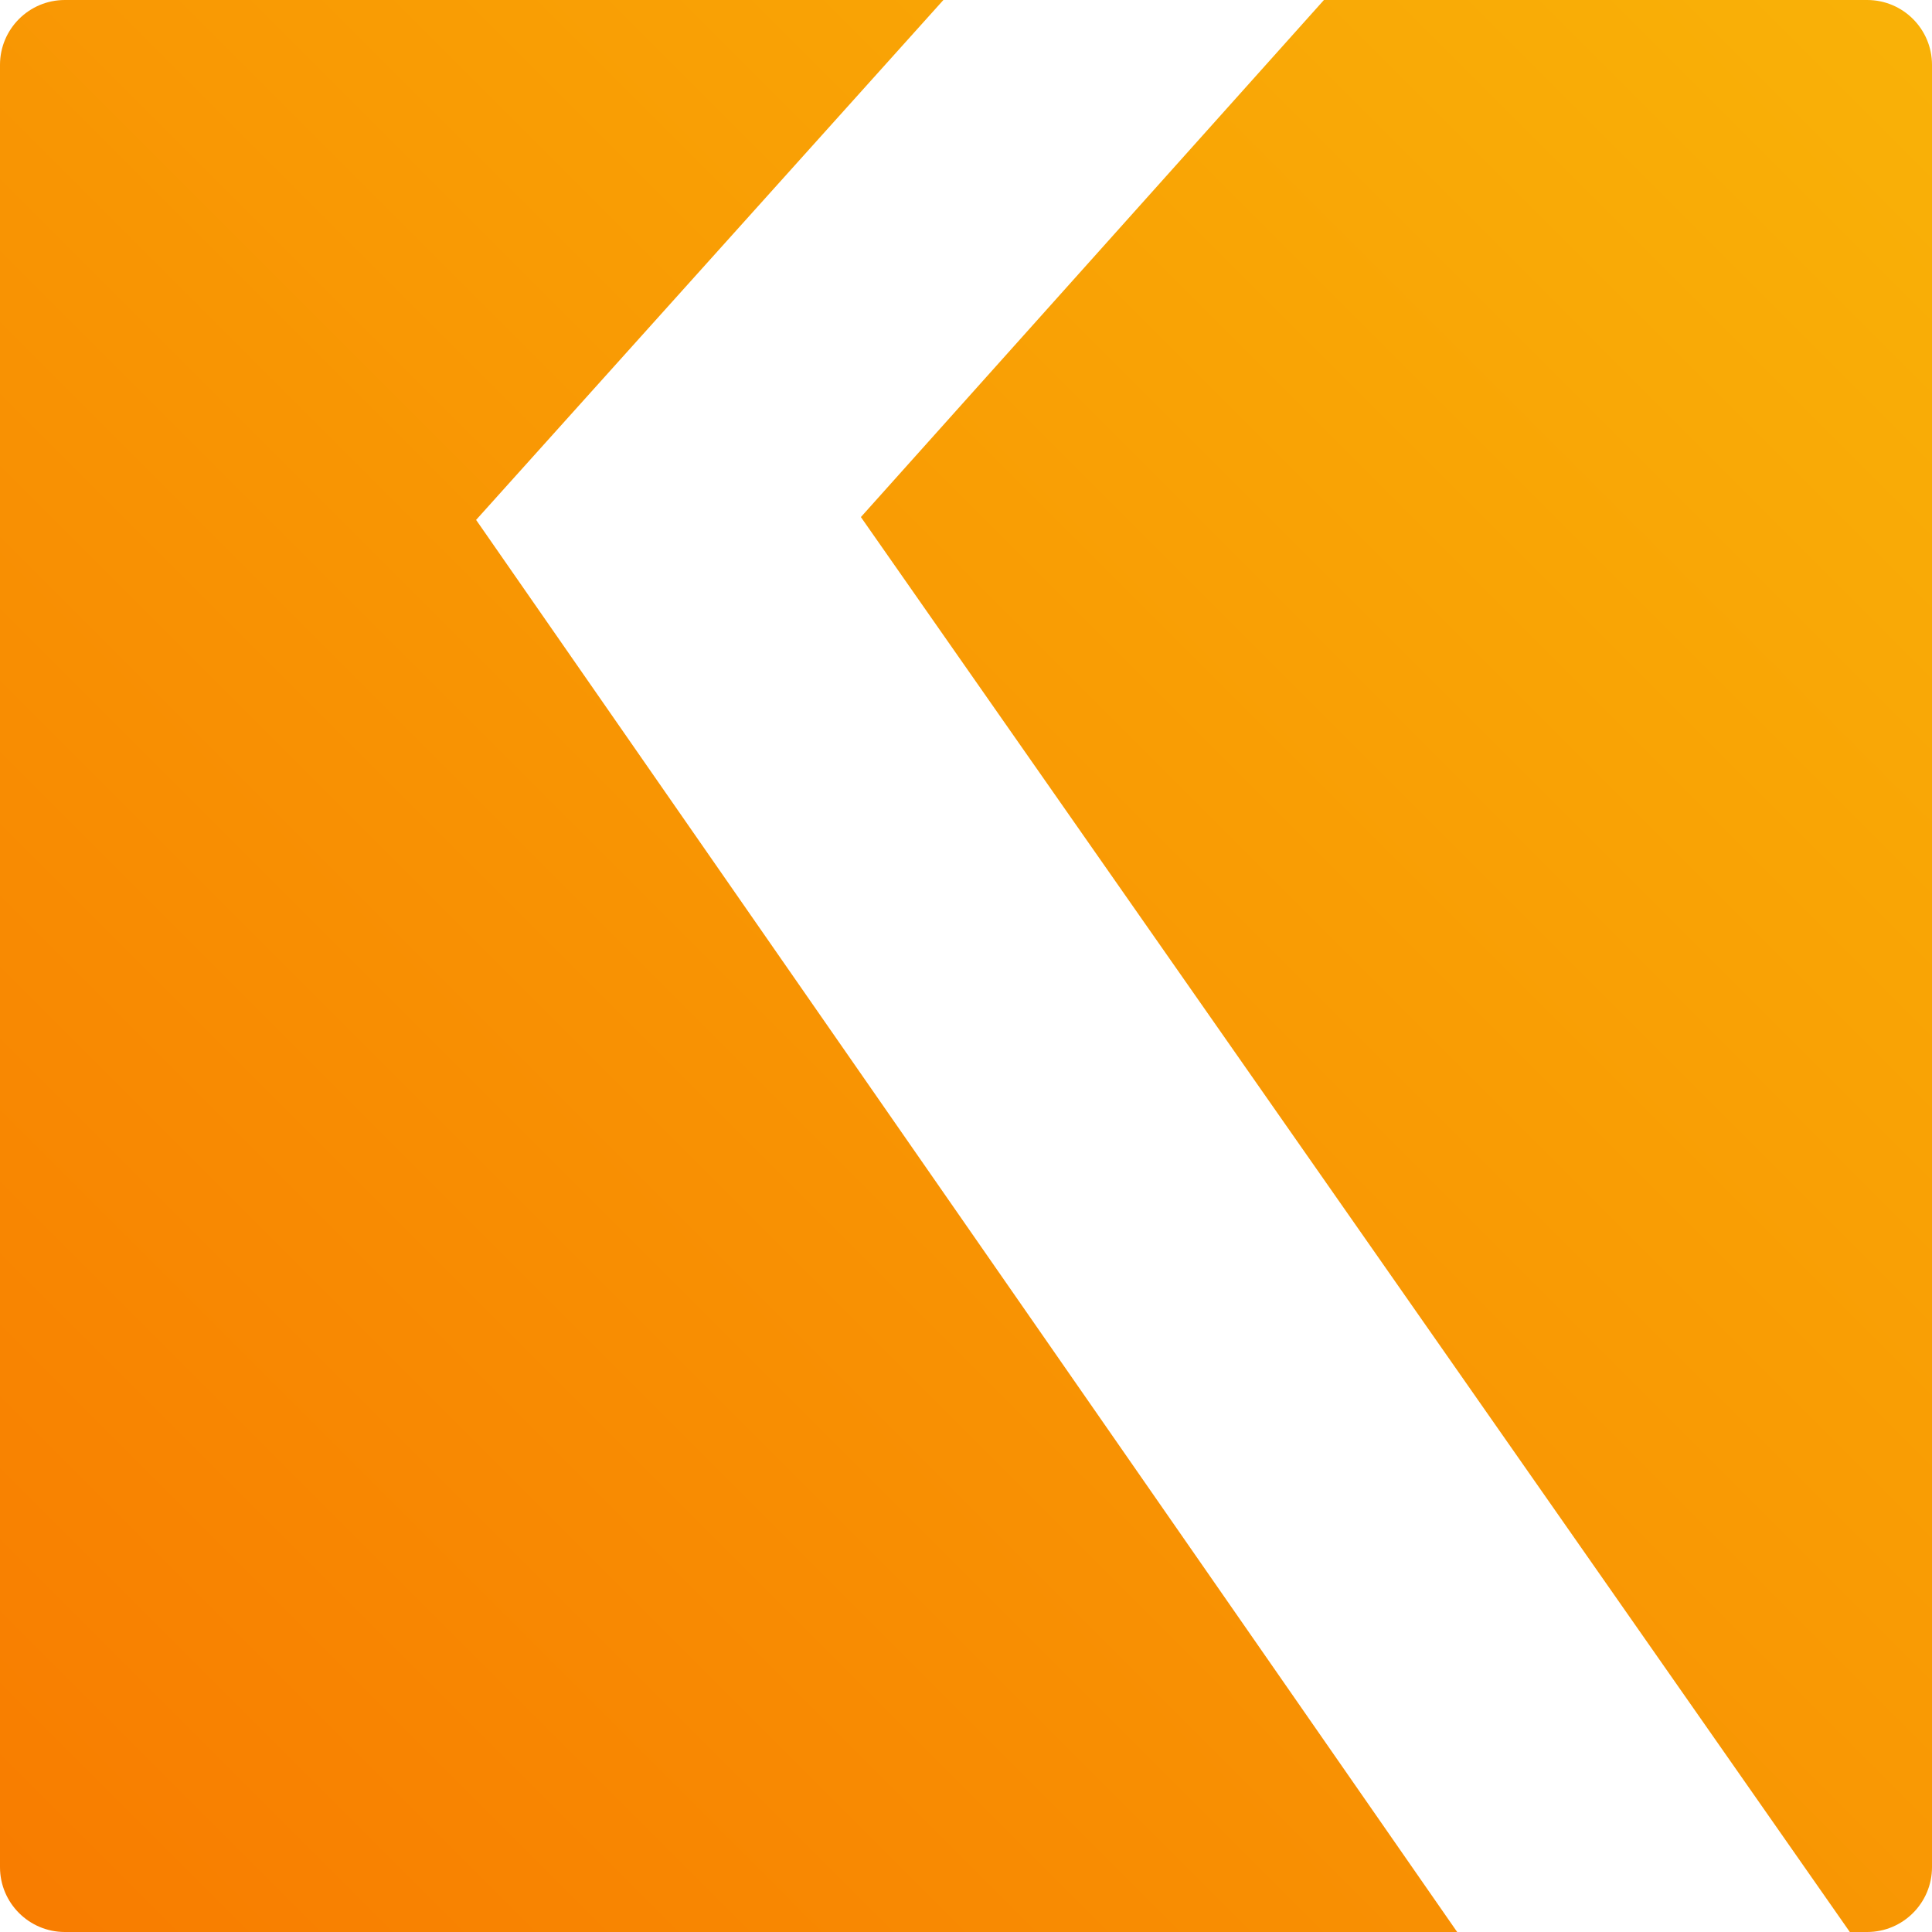
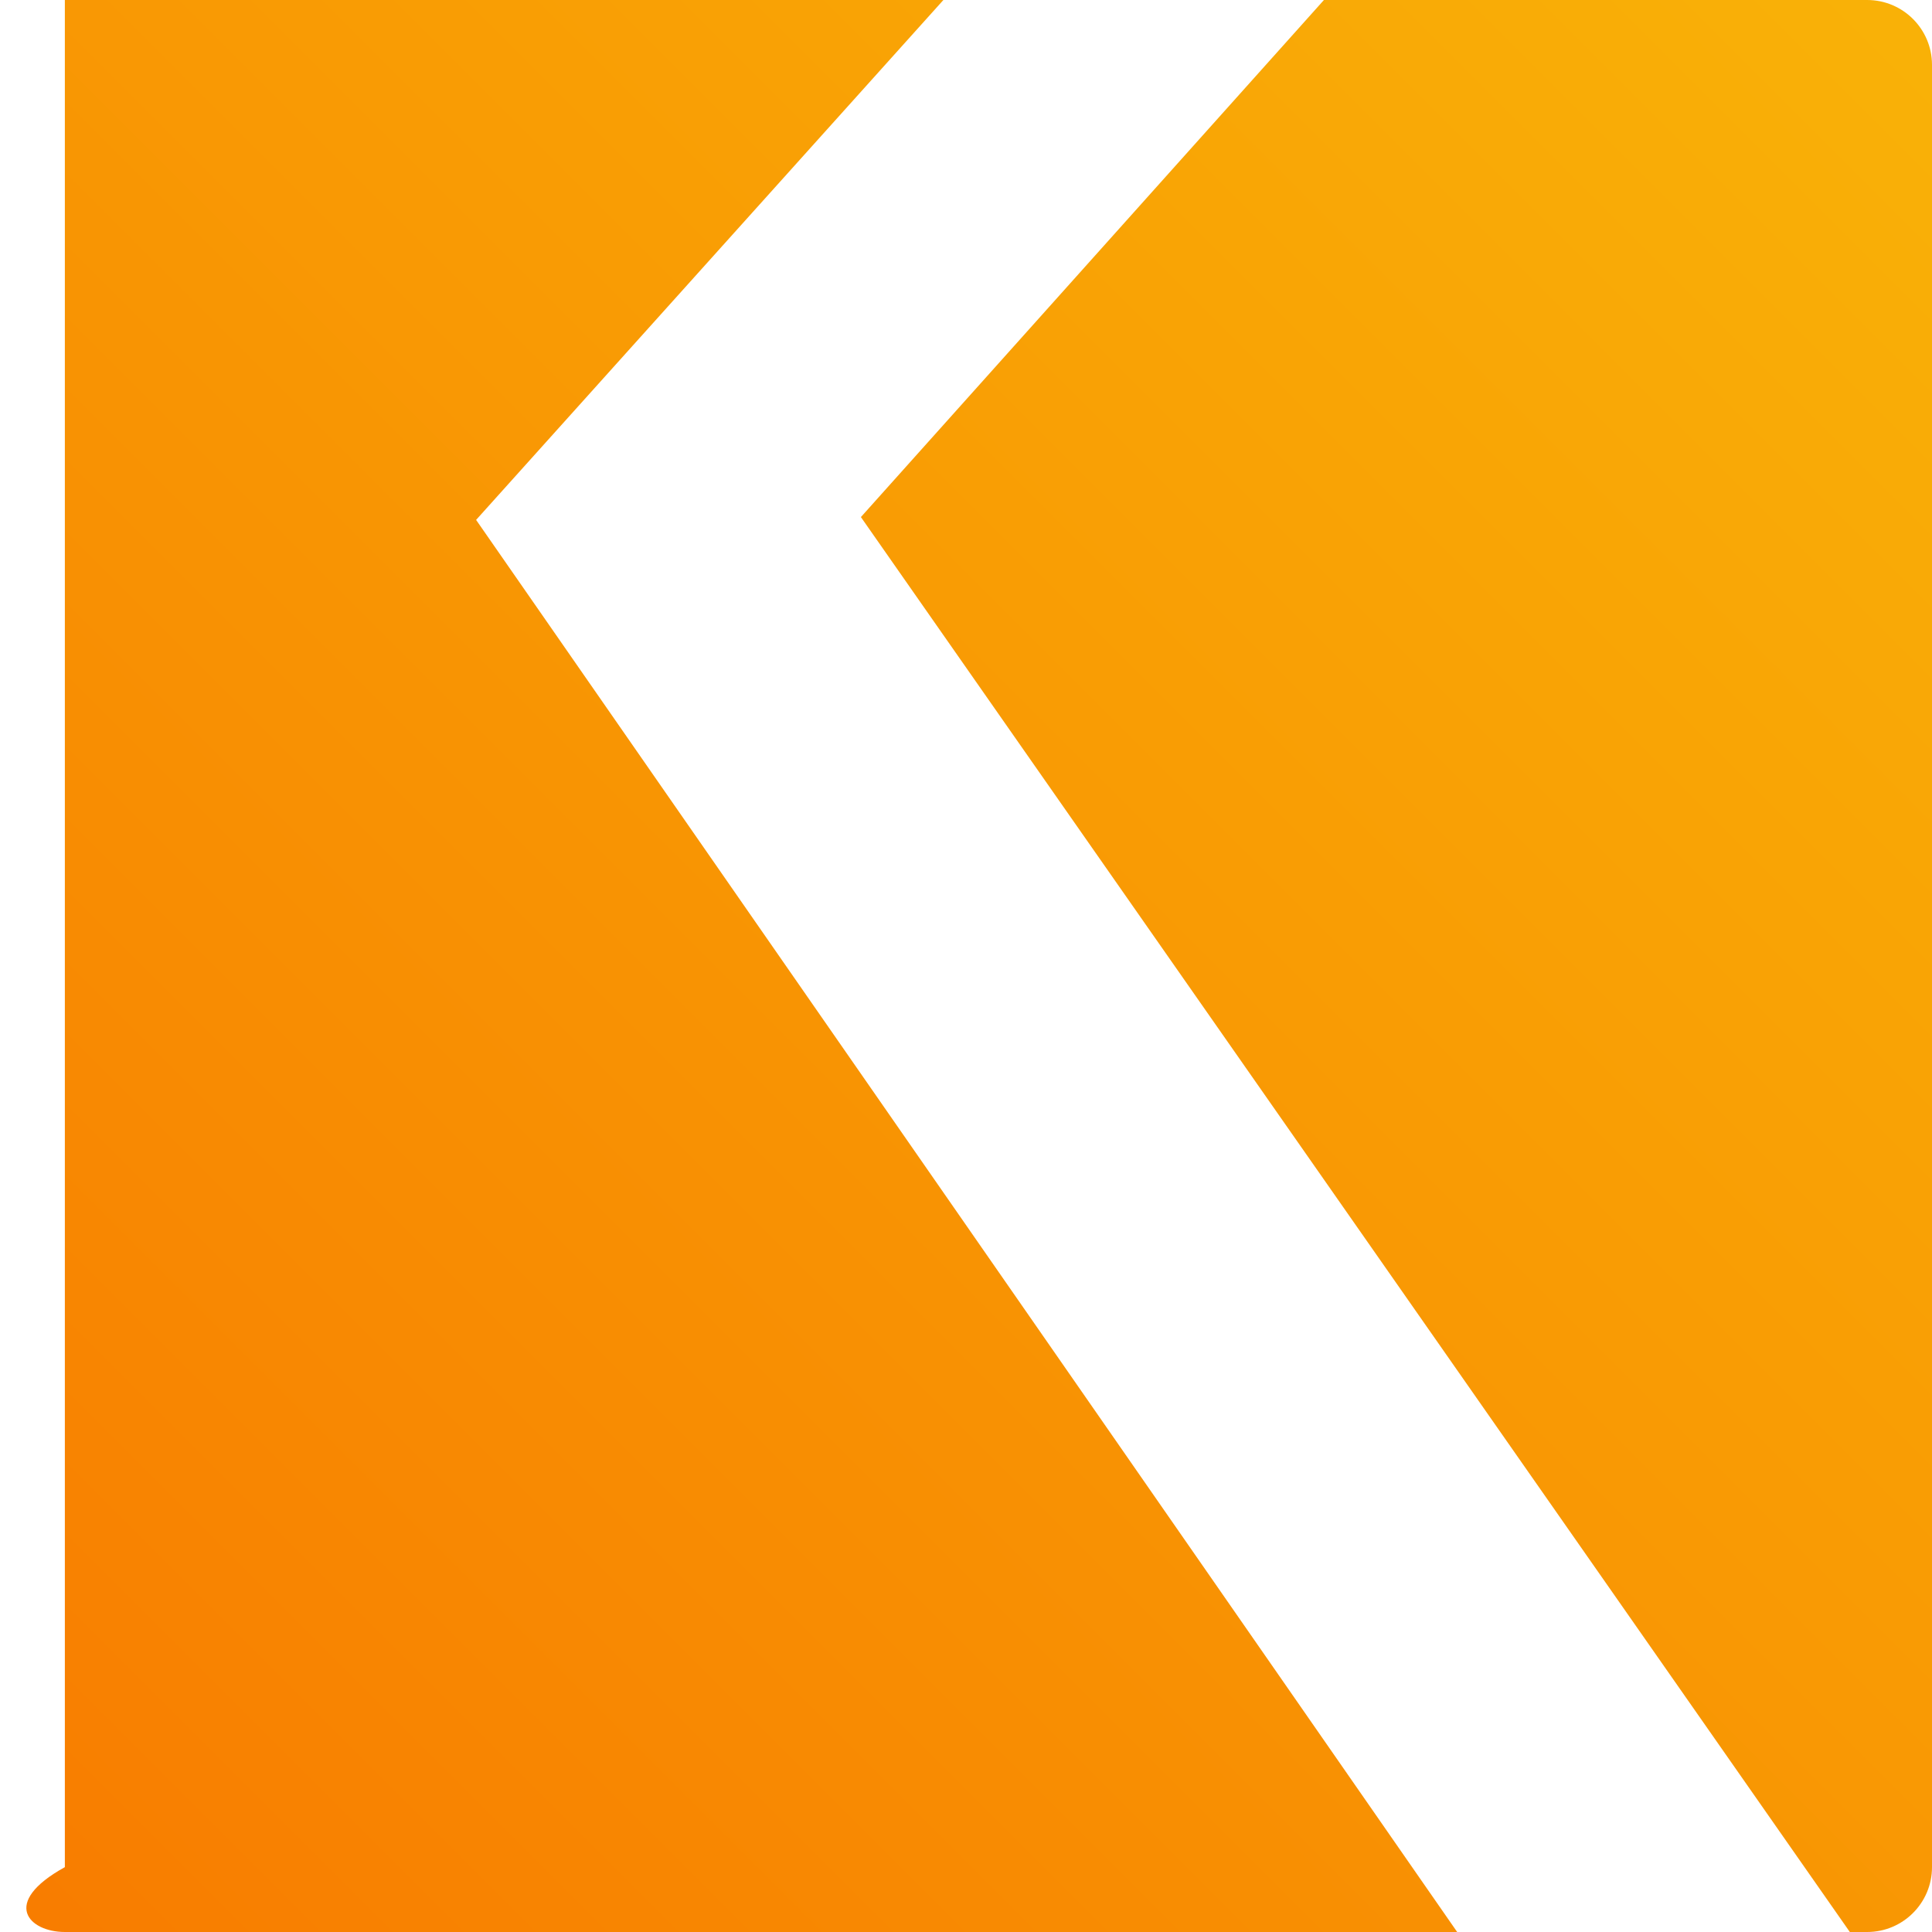
<svg xmlns="http://www.w3.org/2000/svg" width="30" height="30" viewBox="0 0 30 30" fill="none">
-   <path fill-rule="evenodd" clip-rule="evenodd" d="M1.007 0C0.451 0 0 0.451 0 1.007V28.993C0 29.549 0.451 30 1.007 30H28.993C29.549 30 30 29.549 30 28.993V1.007C30 0.451 29.549 0 28.993 0H20.558L13.368 8.029L28.724 30H22.627L7.393 8.073L14.649 0H1.007Z" fill="url(#paint0_linear_326_115)" />
+   <path fill-rule="evenodd" clip-rule="evenodd" d="M1.007 0V28.993C0 29.549 0.451 30 1.007 30H28.993C29.549 30 30 29.549 30 28.993V1.007C30 0.451 29.549 0 28.993 0H20.558L13.368 8.029L28.724 30H22.627L7.393 8.073L14.649 0H1.007Z" fill="url(#paint0_linear_326_115)" />
  <defs>
    <linearGradient id="paint0_linear_326_115" x1="30" y1="0" x2="3.33785e-06" y2="30" gradientUnits="userSpaceOnUse">
      <stop stop-color="#F9B207" />
      <stop offset="1" stop-color="#F87C00" />
    </linearGradient>
  </defs>
</svg>